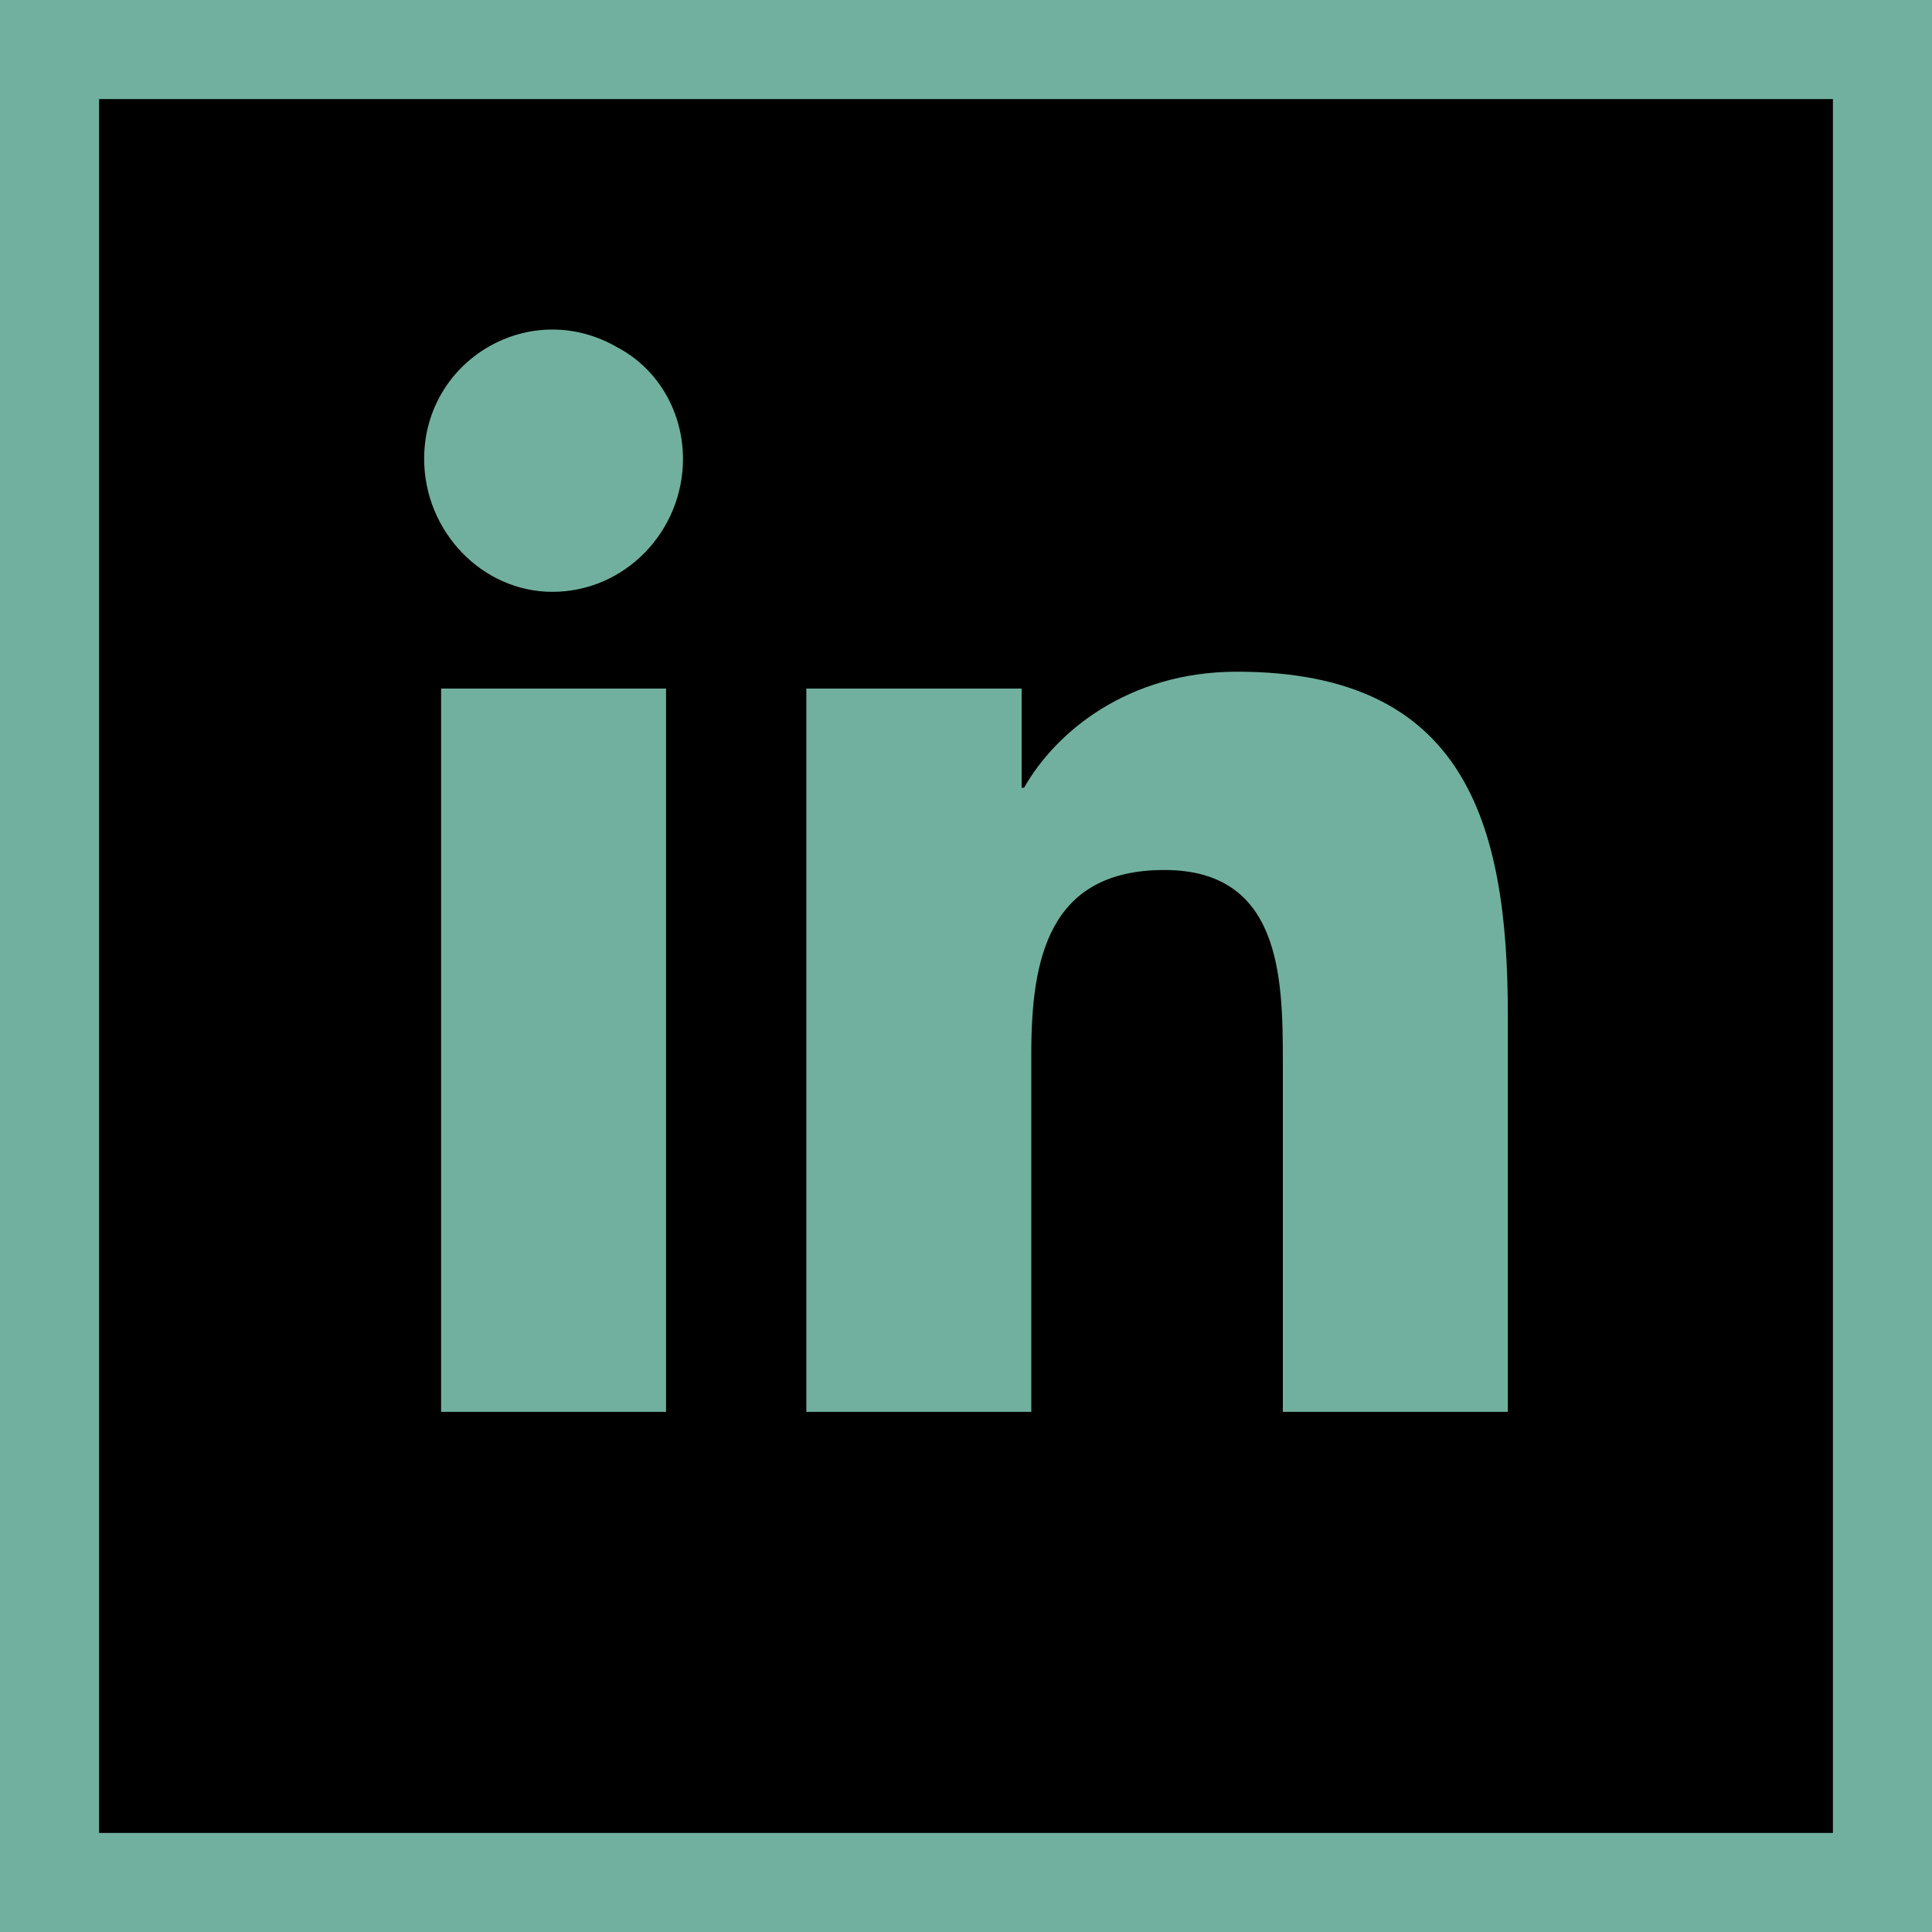
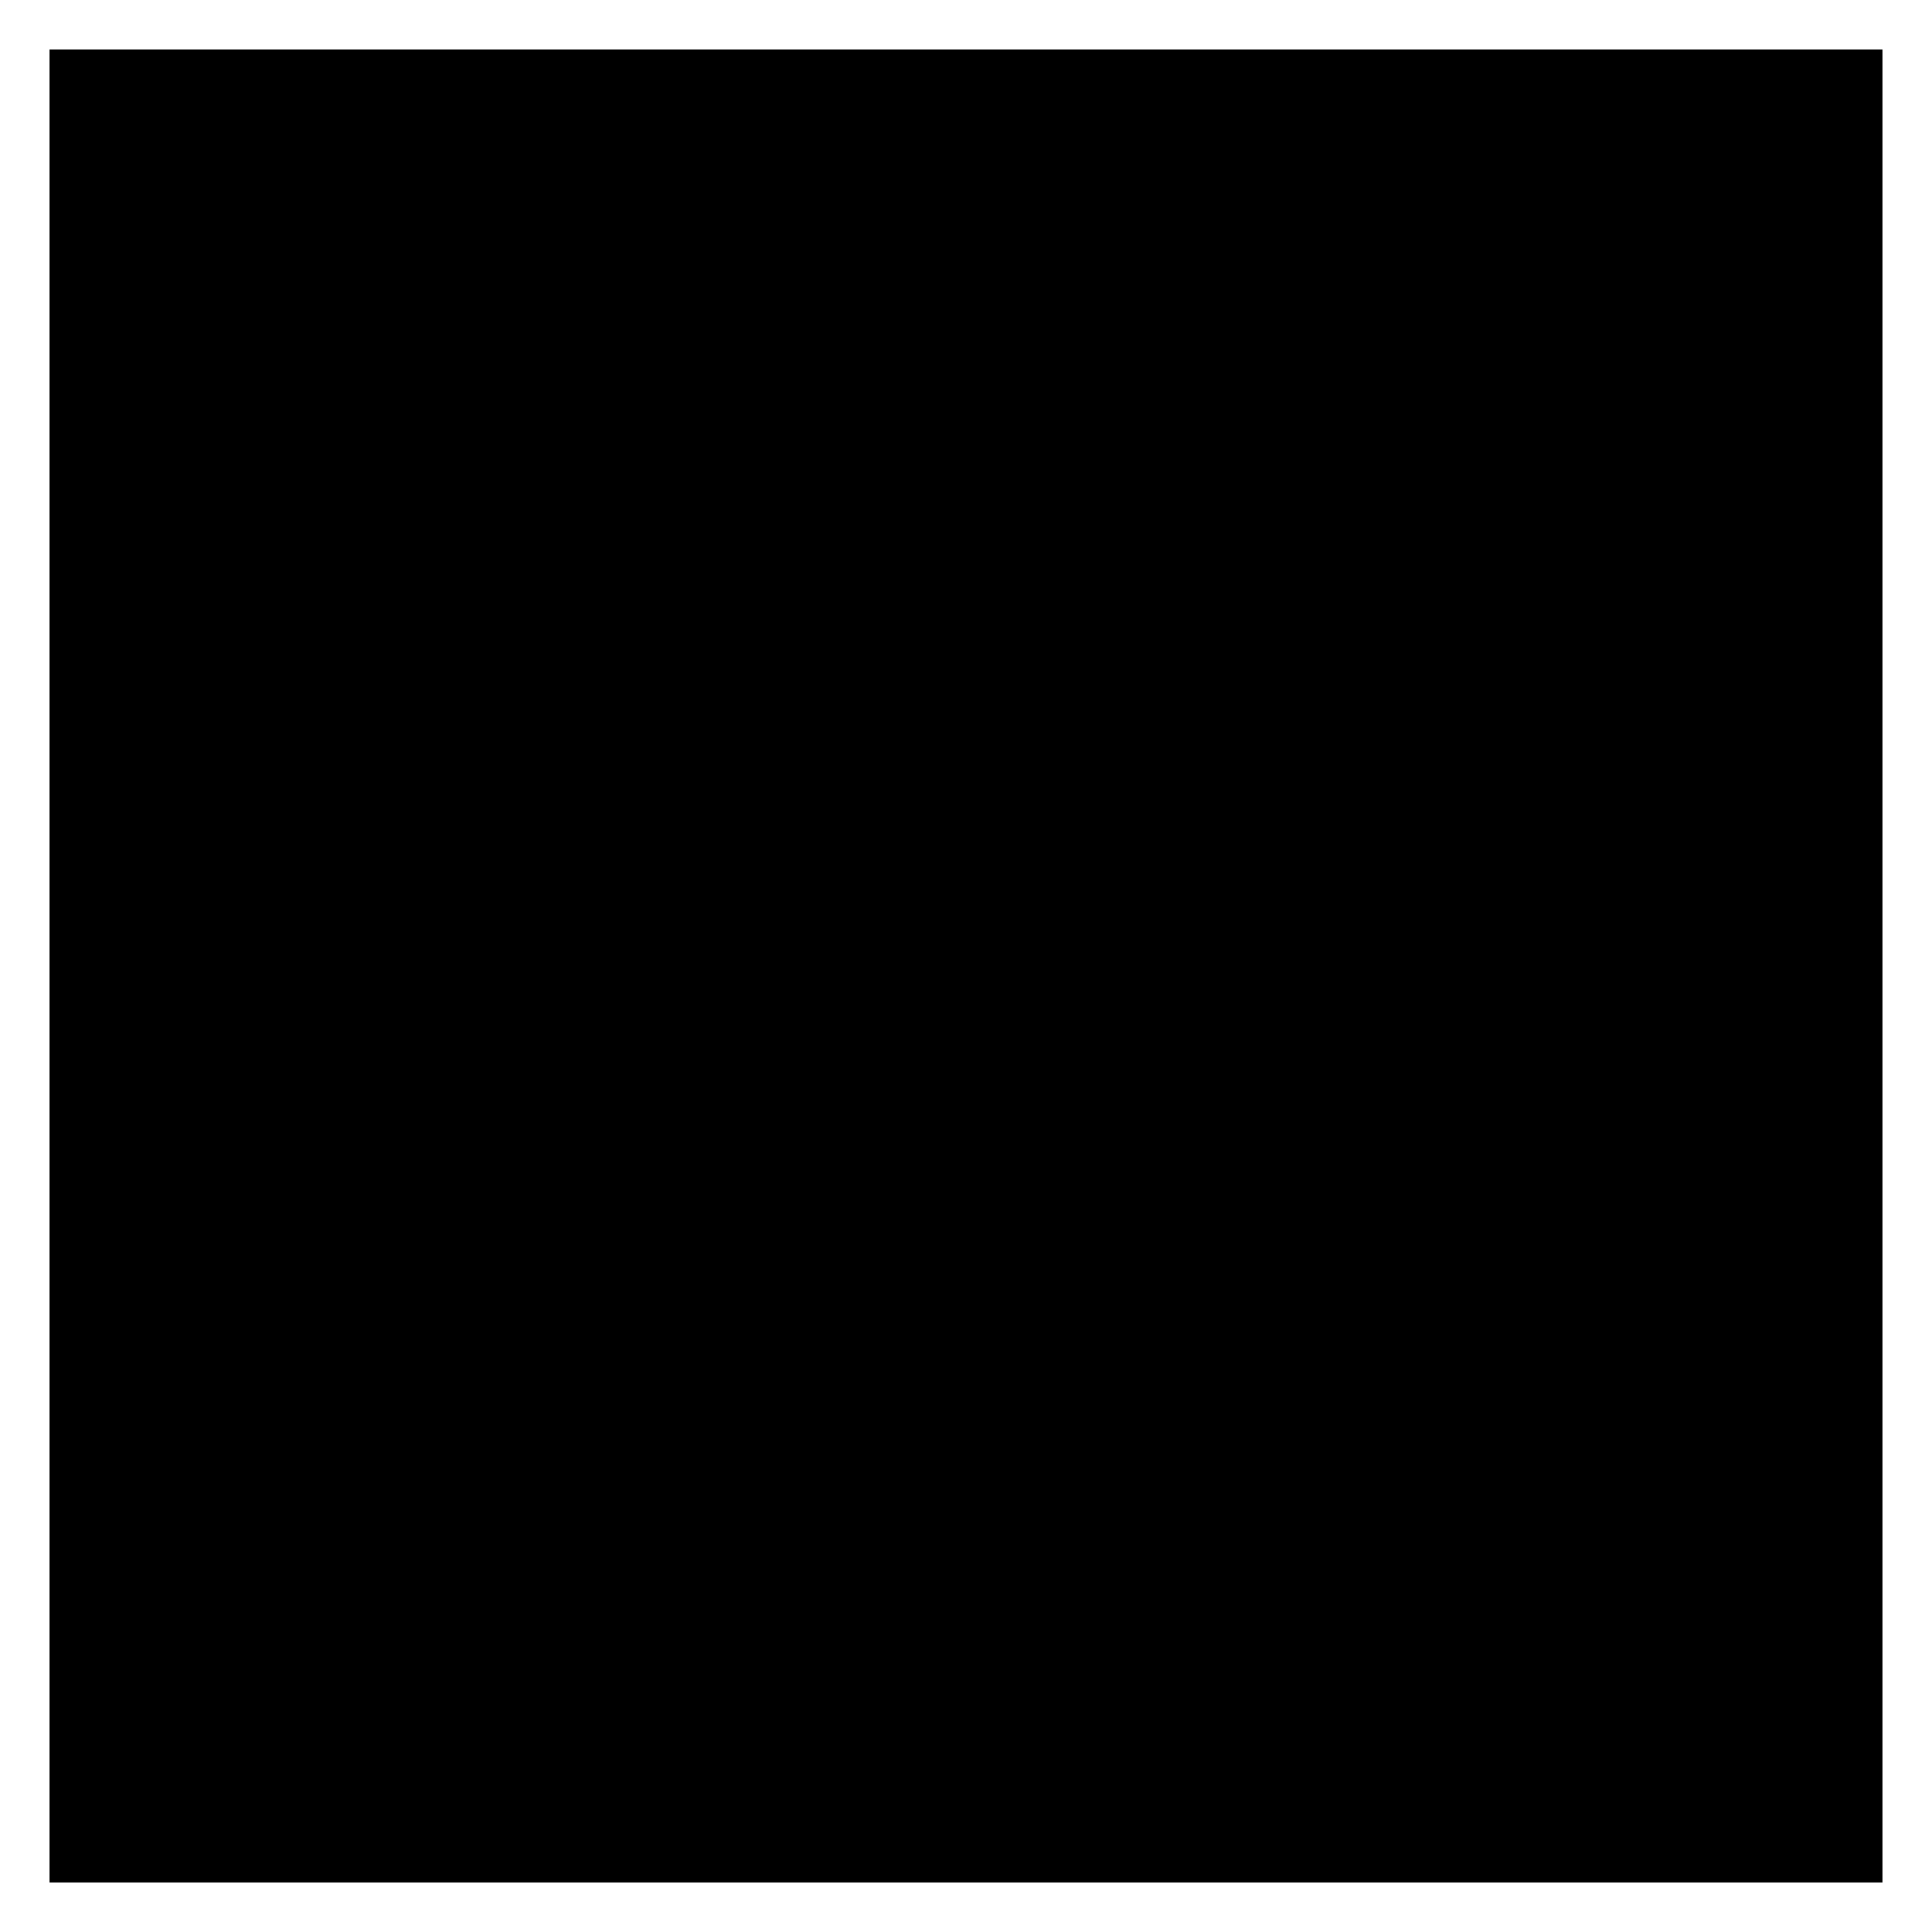
<svg xmlns="http://www.w3.org/2000/svg" viewBox="0 0 39 39" fill="none">
  <rect x="1" y="1" width="37" height="37" fill="black" />
-   <rect x="1" y="1" width="37" height="37" stroke="#71B09F" stroke-width="2" />
-   <path d="M13.445 28.5H8.904V13.9H13.445V28.5ZM11.15 11.947C9.734 11.947 8.562 10.727 8.562 9.262C8.562 7.26 10.711 5.99 12.469 7.016C13.299 7.455 13.787 8.334 13.787 9.262C13.787 10.727 12.615 11.947 11.15 11.947ZM30.389 28.5H25.896V21.42C25.896 19.711 25.848 17.562 23.504 17.562C21.16 17.562 20.818 19.369 20.818 21.273V28.5H16.277V13.9H20.623V15.902H20.672C21.307 14.779 22.771 13.559 24.969 13.559C29.559 13.559 30.438 16.586 30.438 20.492V28.5H30.389Z" fill="#71B09F" />
</svg>